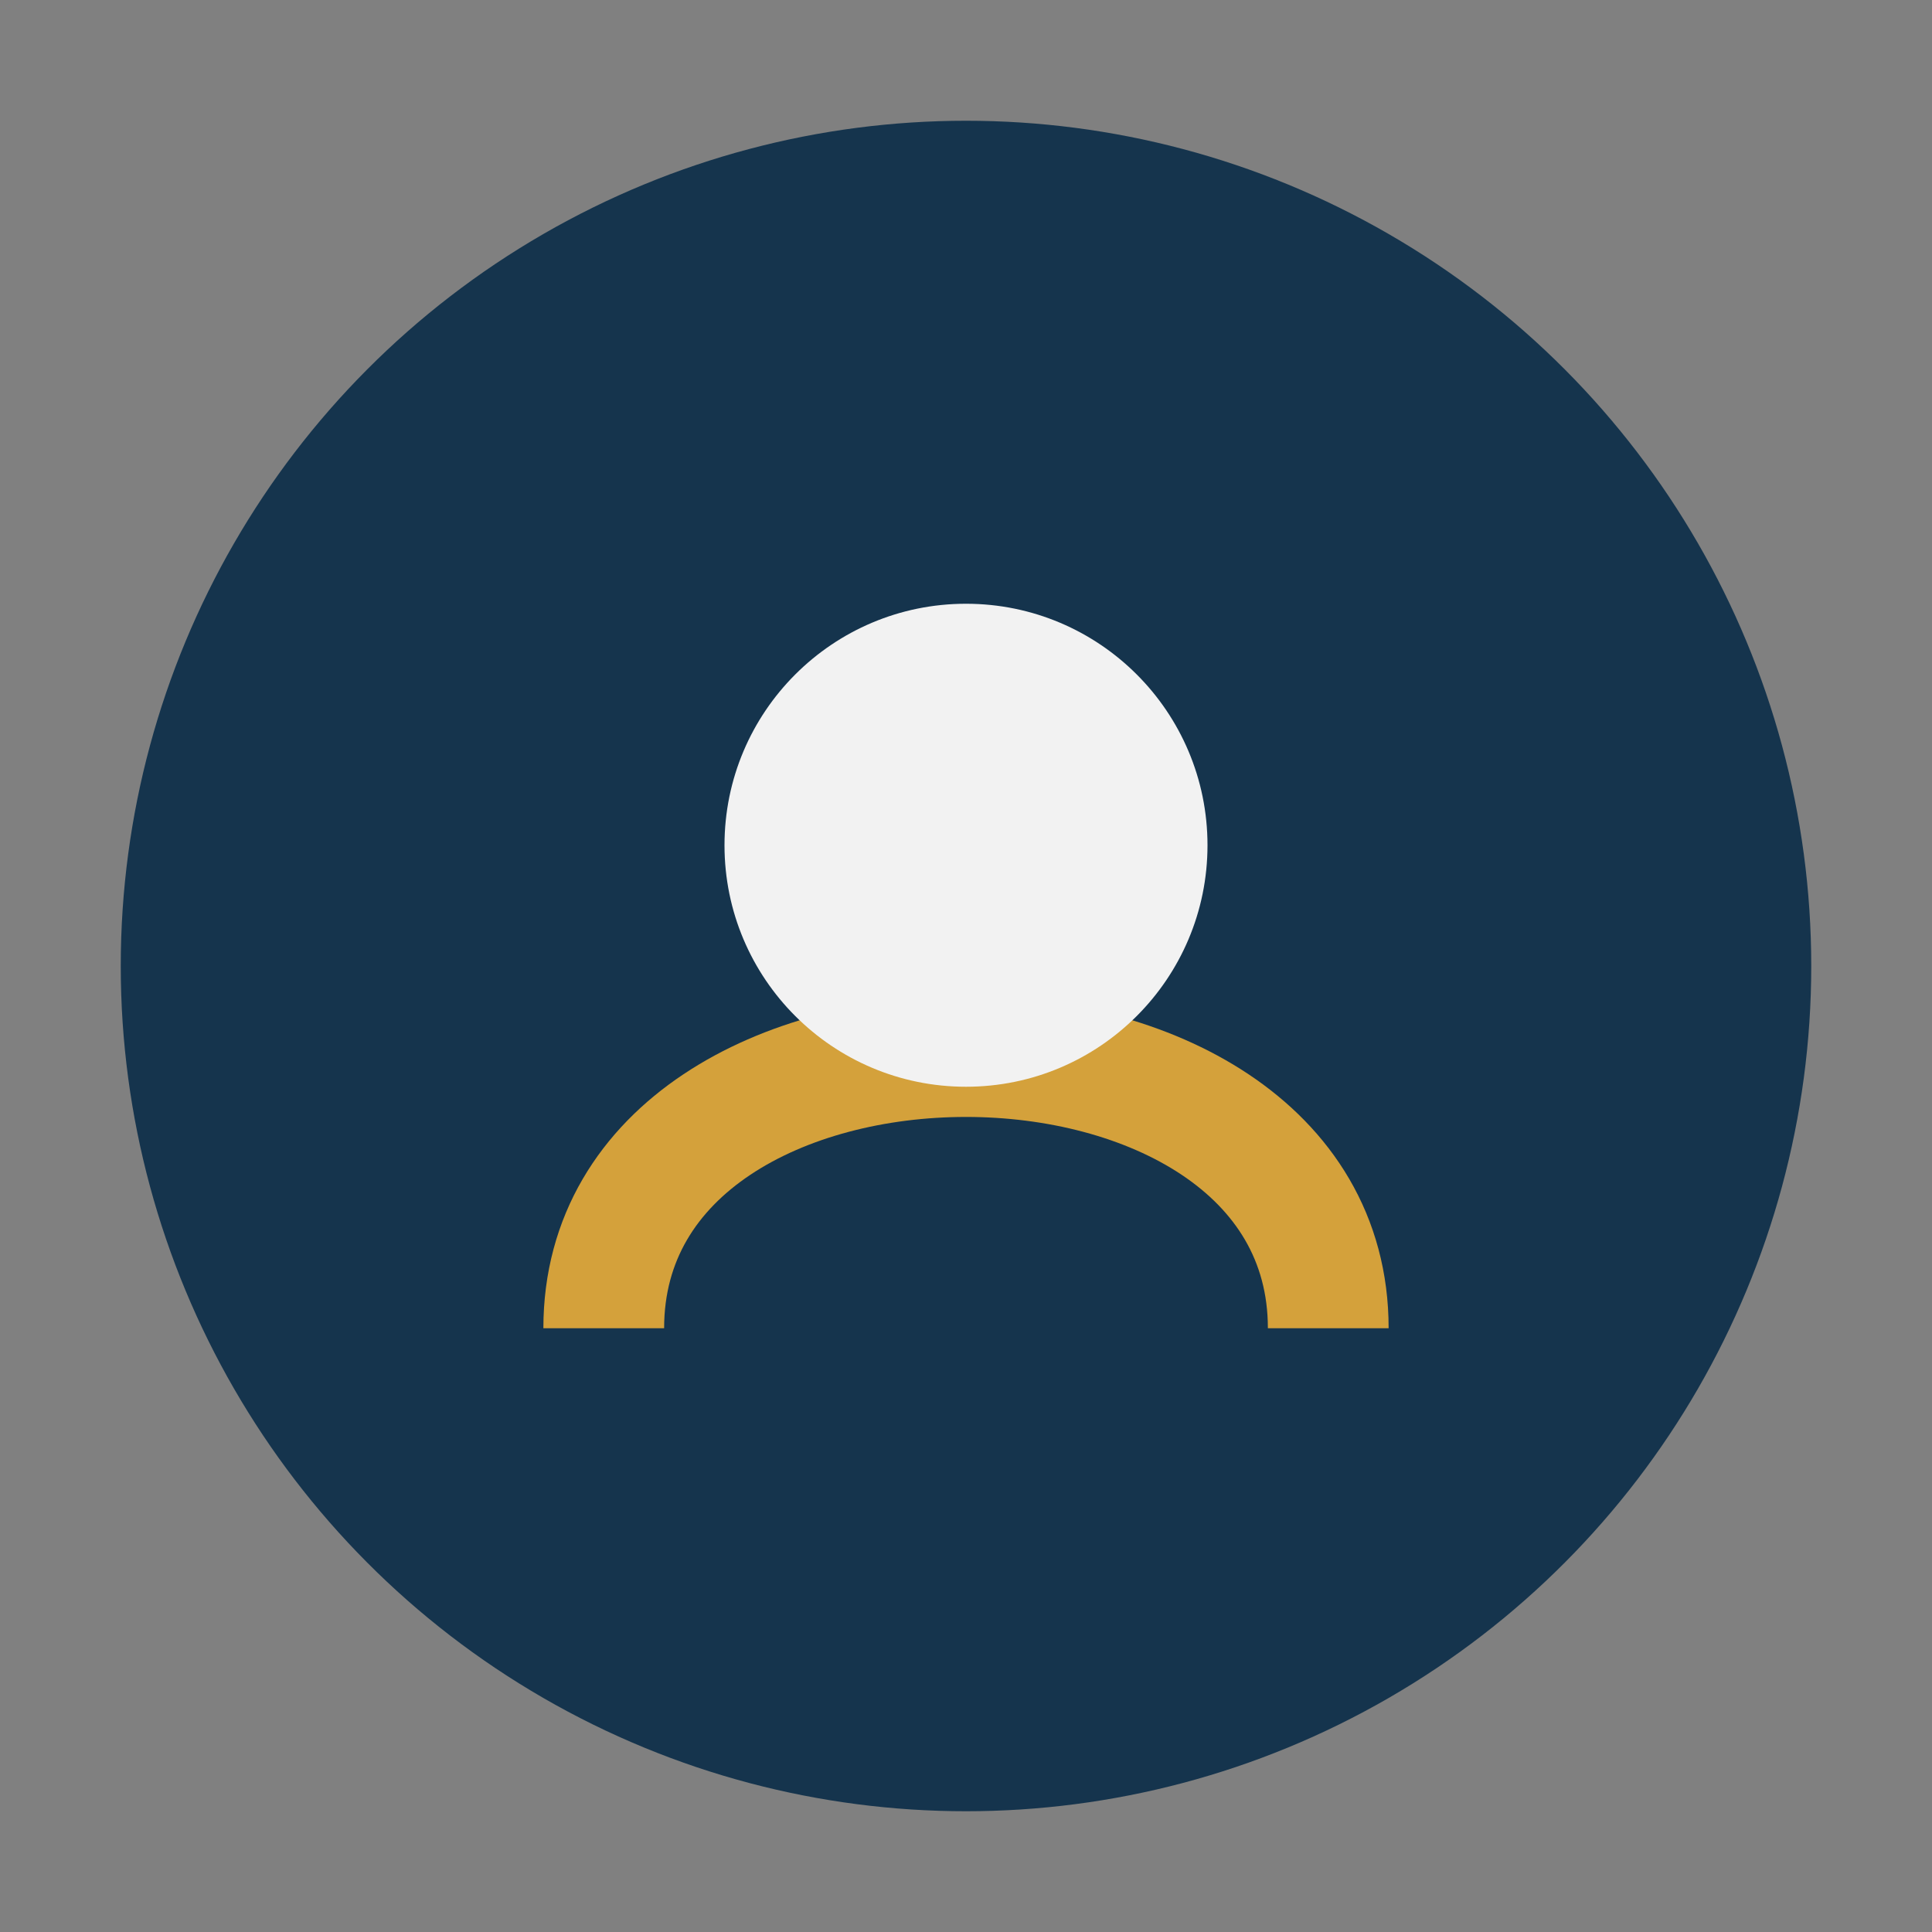
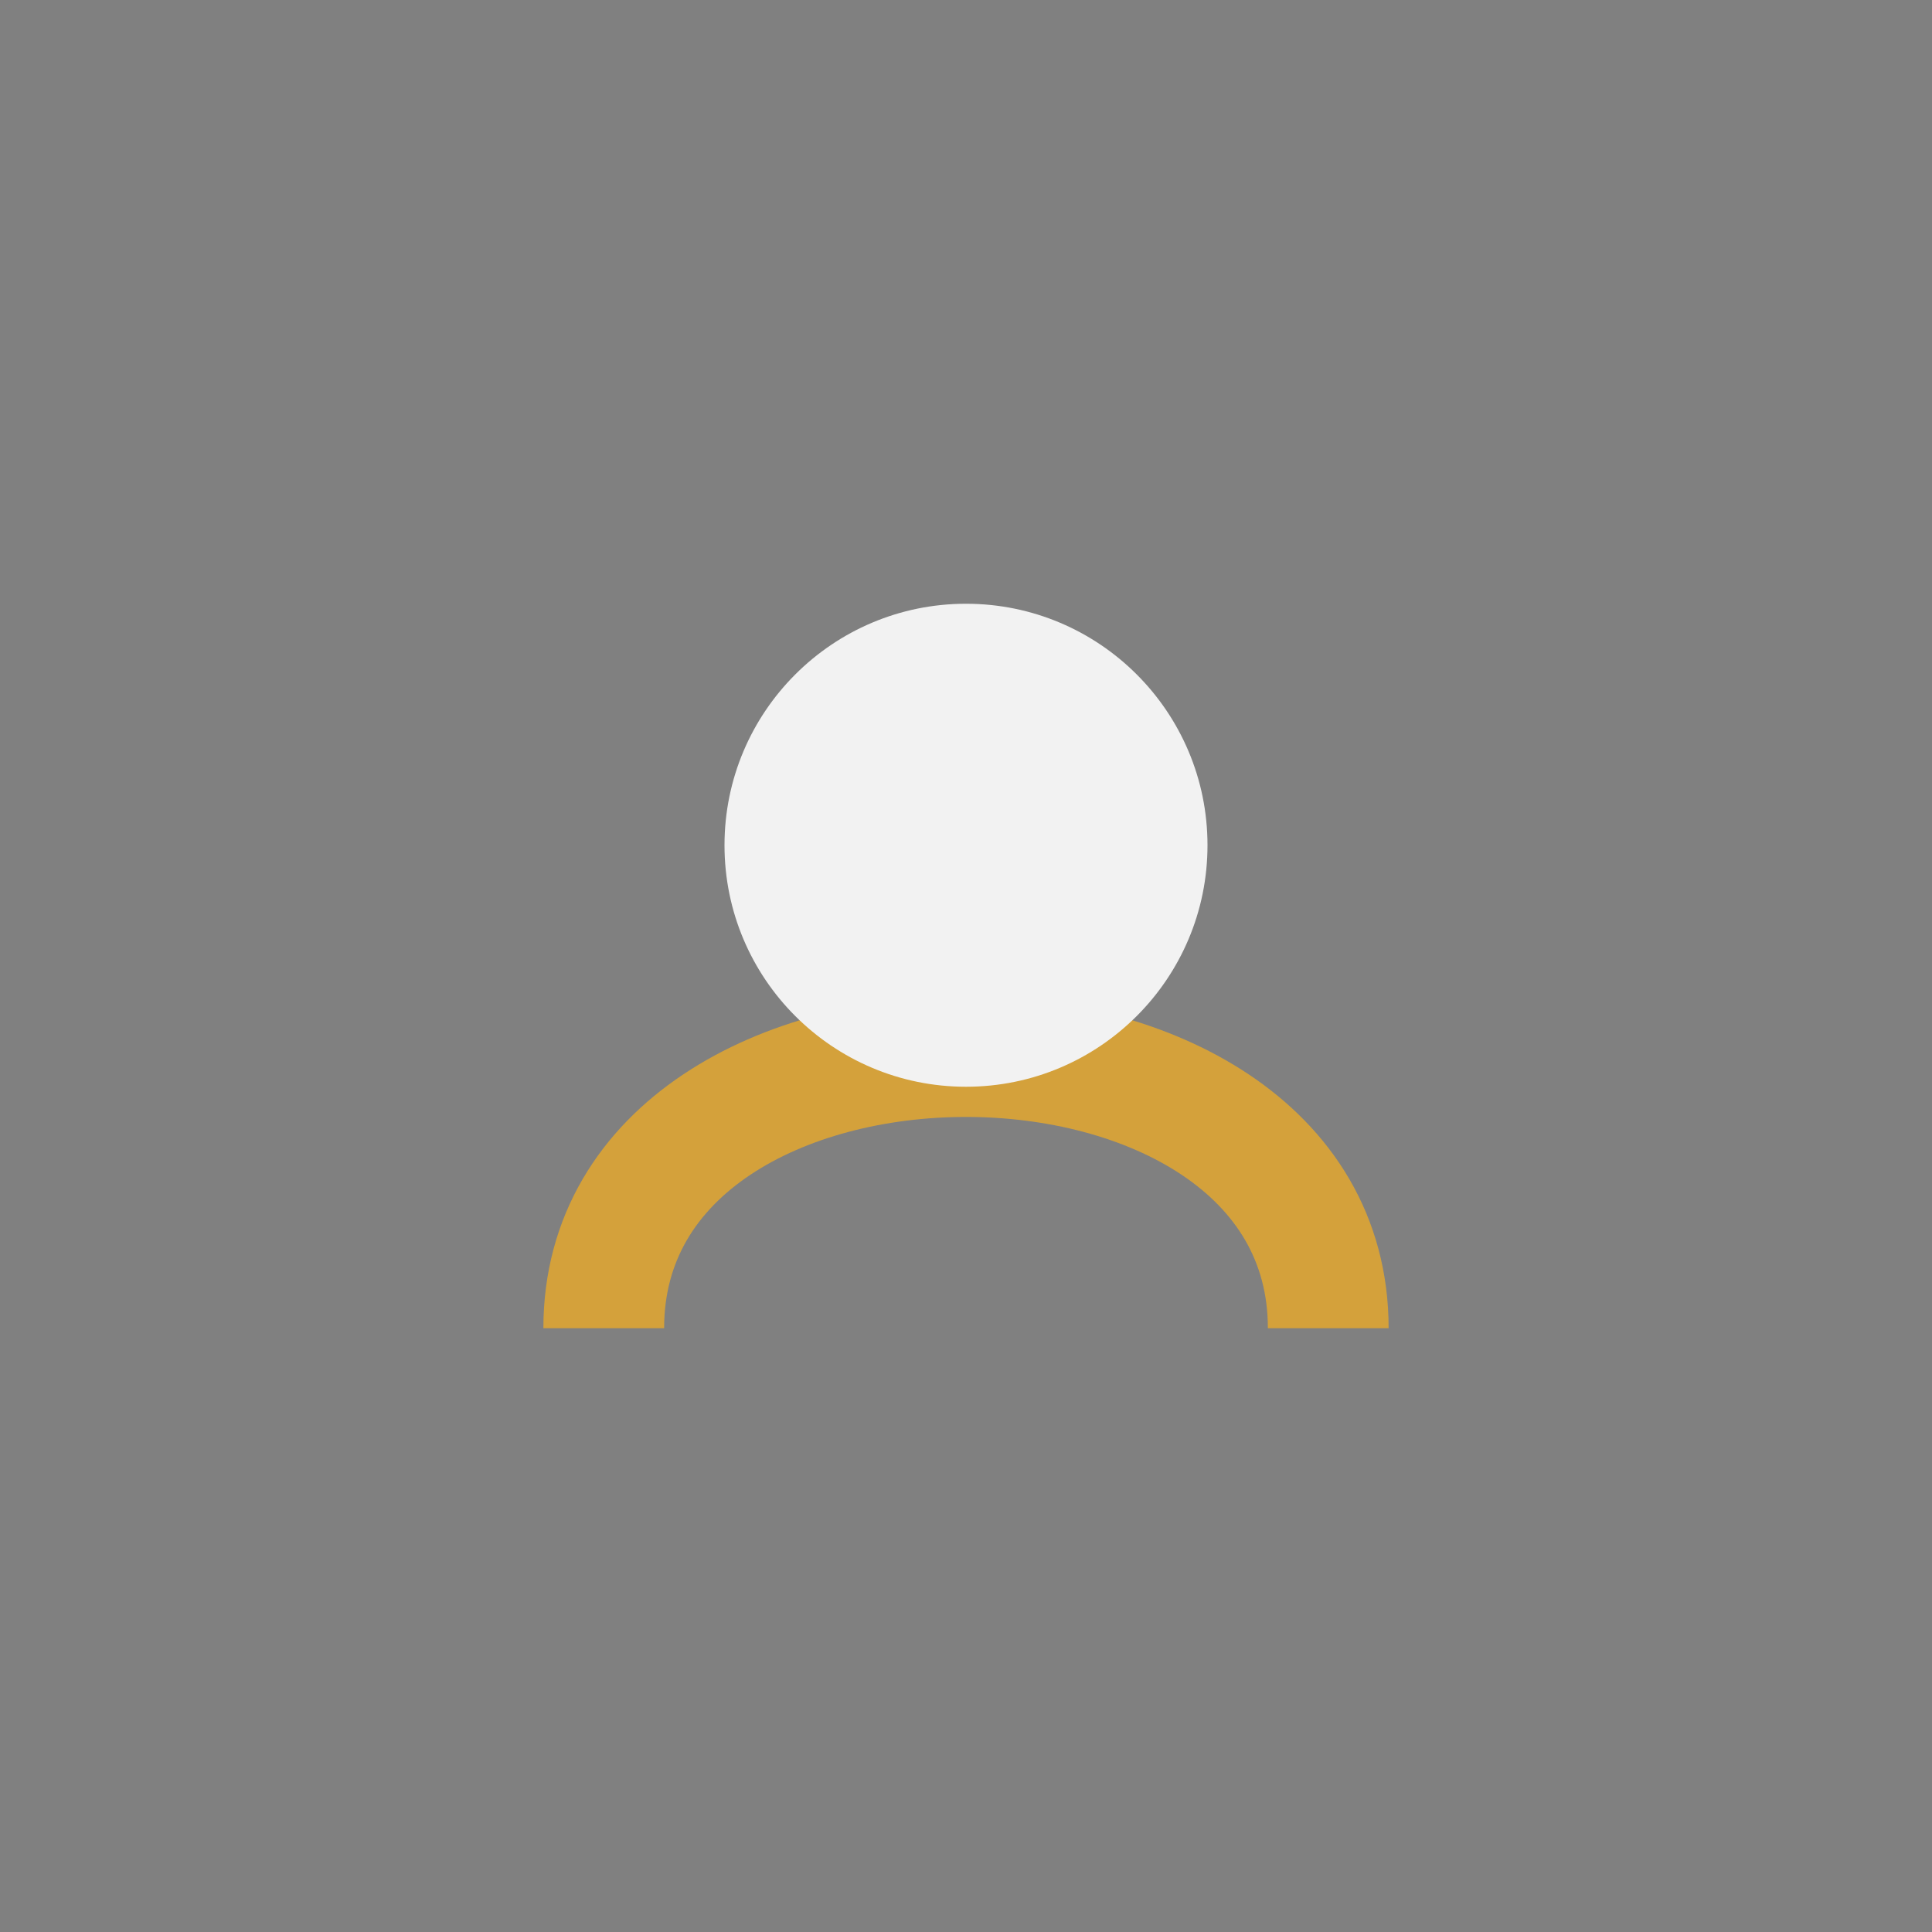
<svg xmlns="http://www.w3.org/2000/svg" width="32" height="32" viewBox="0 0 32 32">
  <rect x="0" y="0" width="32" height="32" fill="#808080" stroke="none" />
-   <circle cx="16" cy="16" r="14" fill="#15344D" />
  <path d="M10 22c0-6 12-6 12 0" stroke="#D4A13B" stroke-width="2" fill="none" />
  <circle cx="16" cy="14" r="4" fill="#F2F2F2" />
</svg>